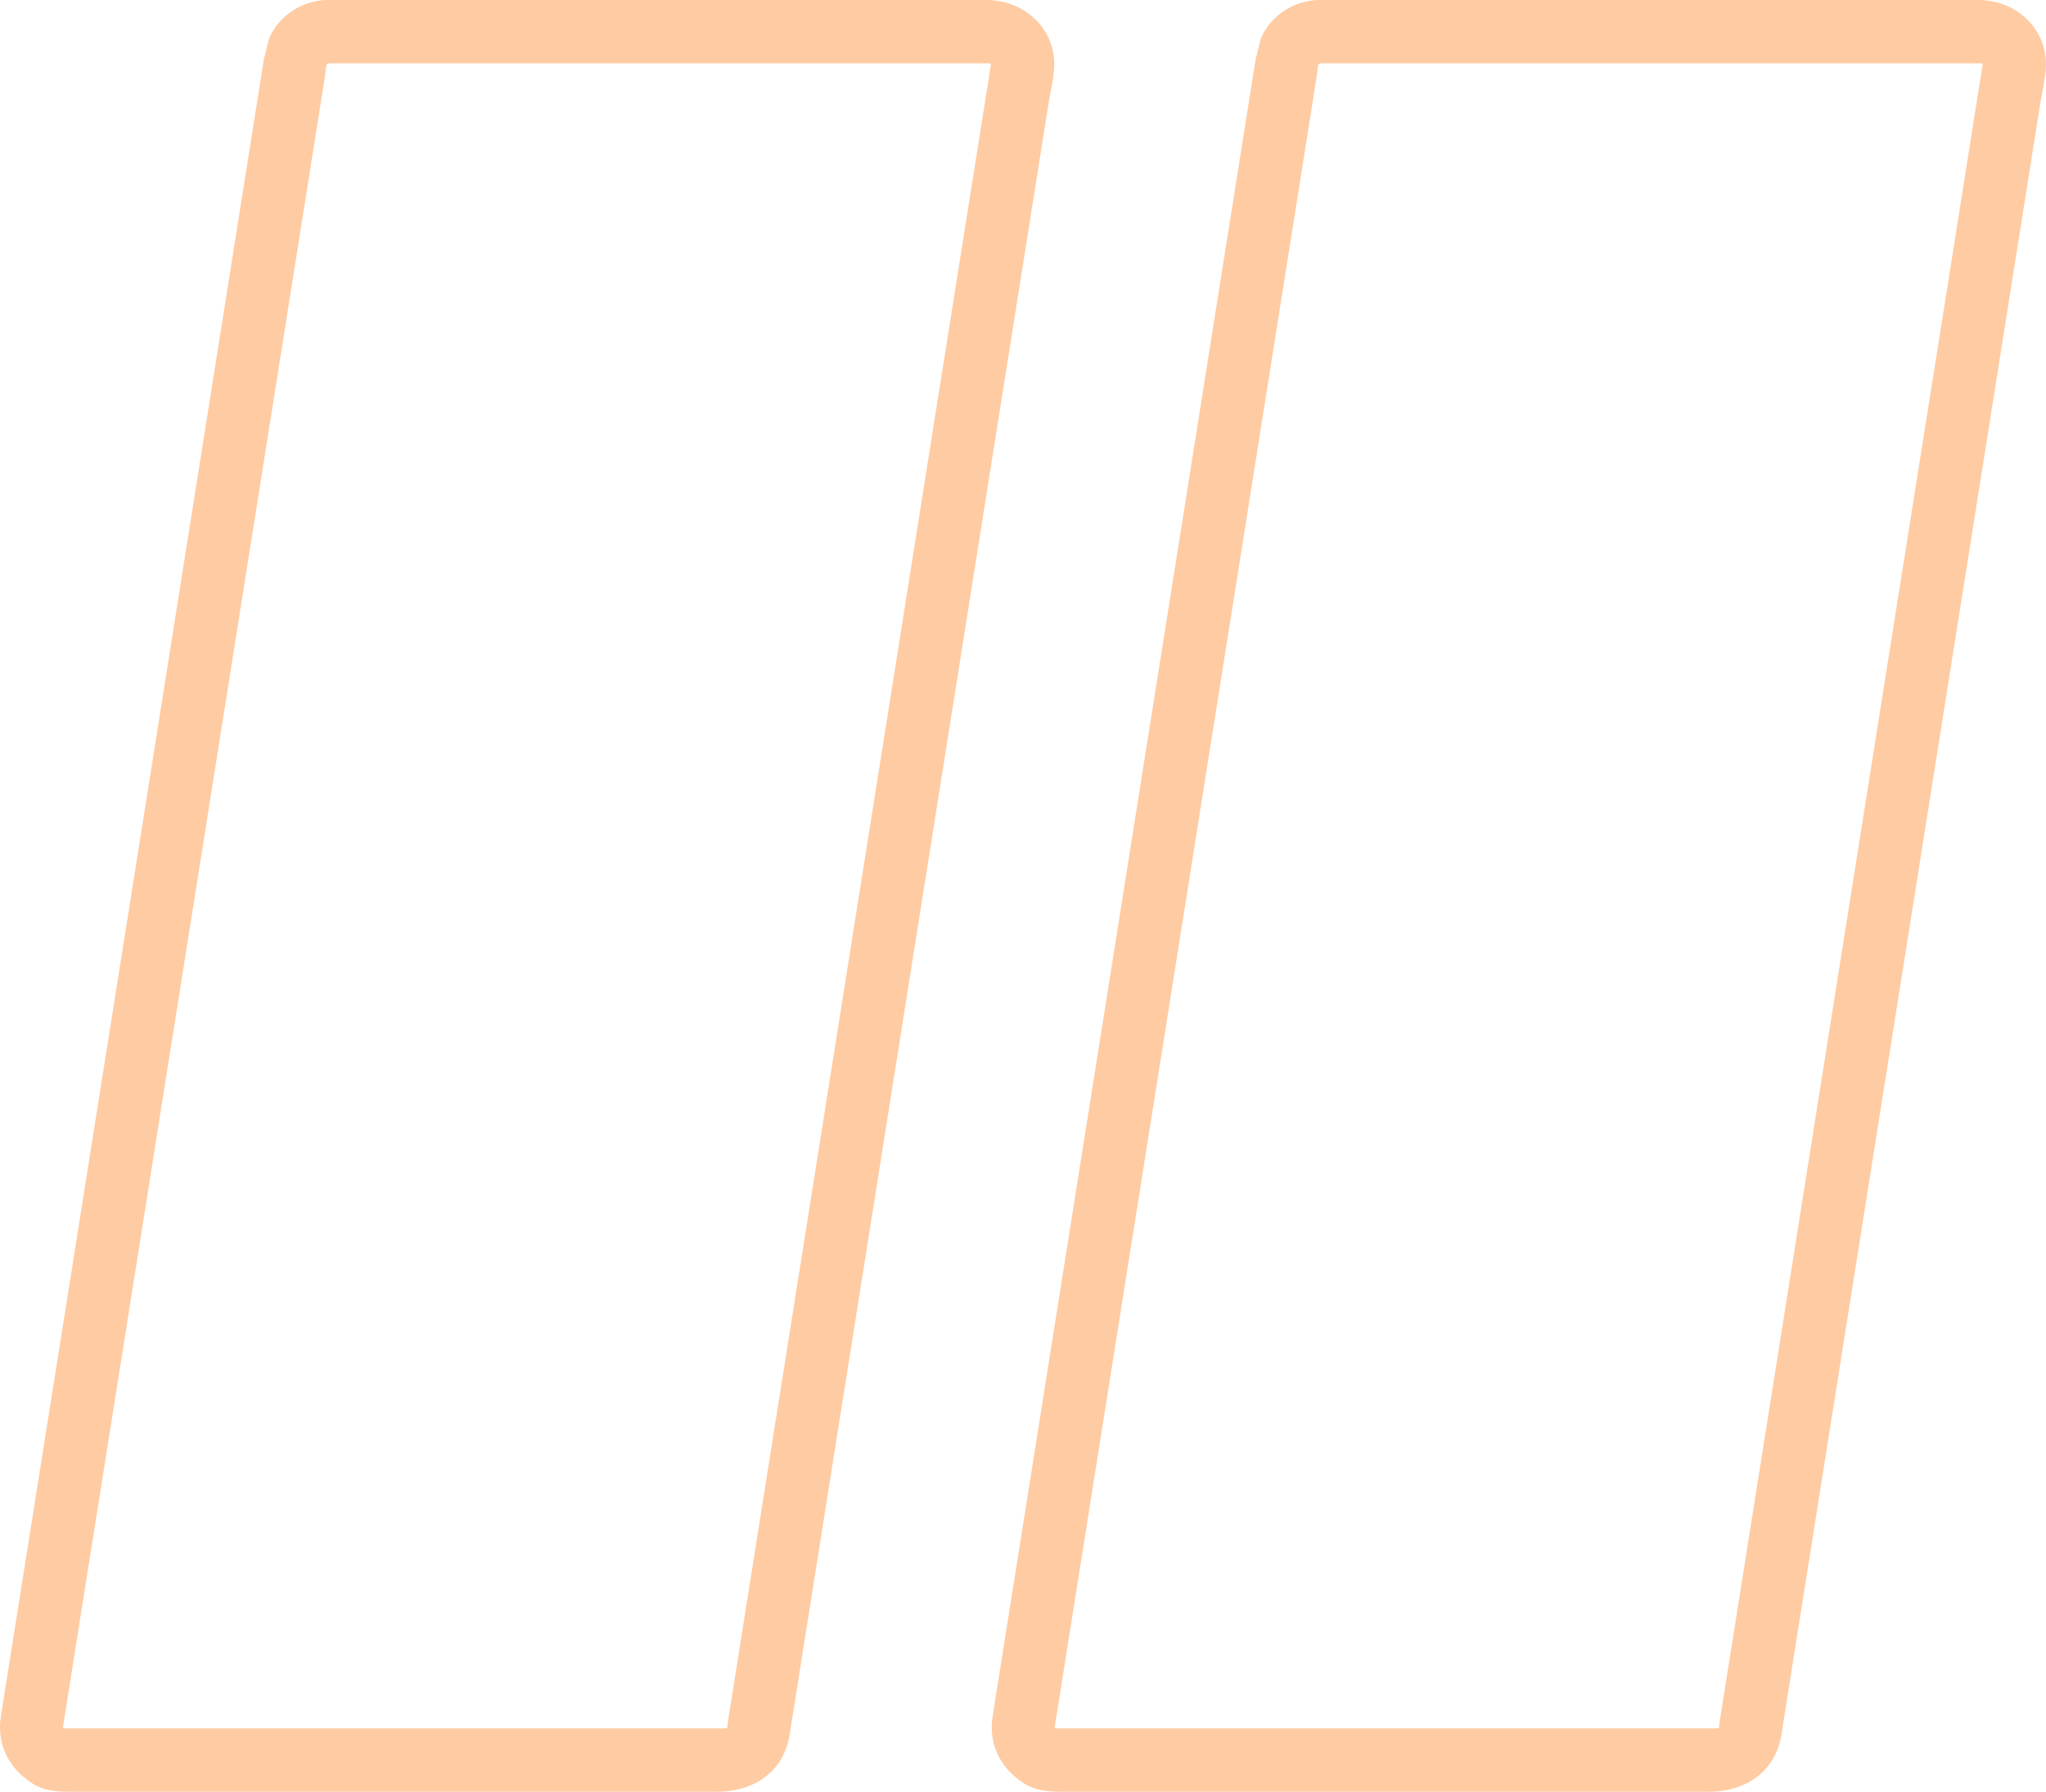
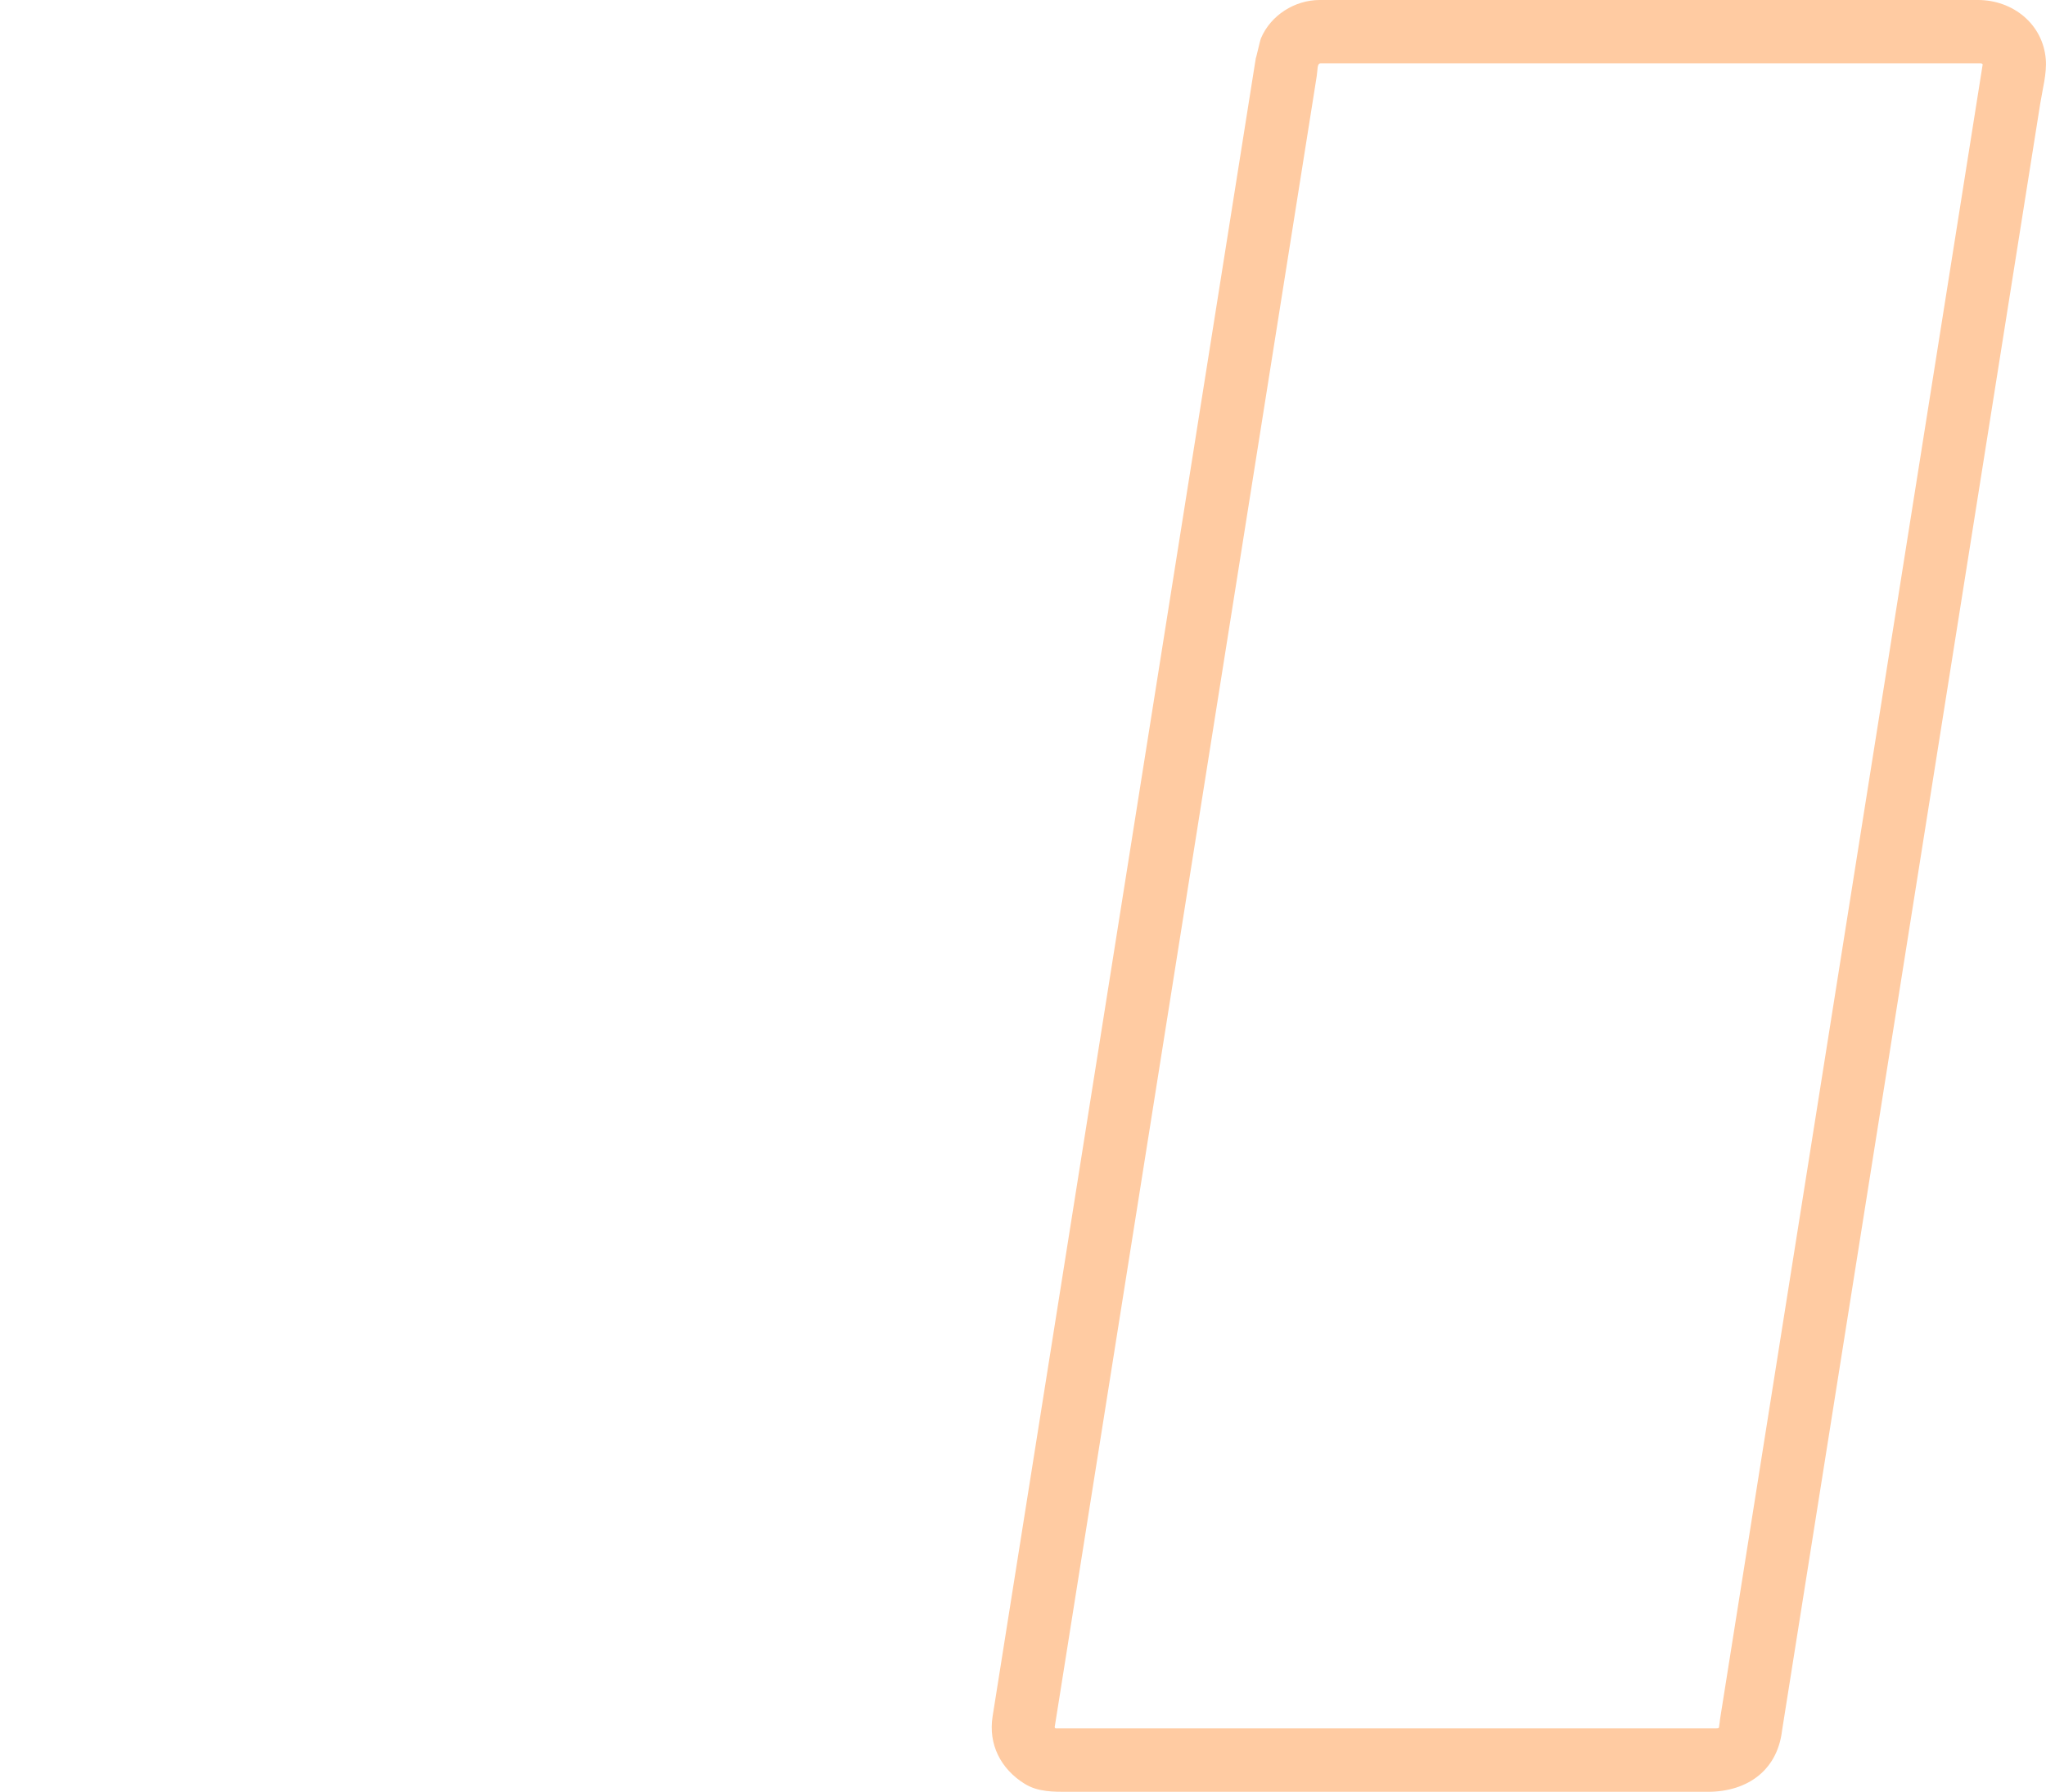
<svg xmlns="http://www.w3.org/2000/svg" fill="#000000" height="424.15pt" version="1.1" viewBox="0 0 484.25 424.15" width="484.25pt">
  <g fill="#ffcba2" id="change1_1">
-     <path d="m172.13 408.84c-0.02 0.22-0.1 0.31-0.84 0.31h-3-12.13-41.41-88.078-9.91-1.567c-0.66 0-0.027-1.97-0.609 1.68 0.012-0.06 0.023-0.13 0.035-0.21 0.535-3.39 1.074-6.78 1.613-10.17 3.043-19.17 6.086-38.34 9.125-57.52 9.86-62.11 19.719-124.23 29.575-186.35 7.101-44.74 14.203-89.49 21.3-134.24 0.231-1.438 0.457-2.875 0.688-4.317 0.238-1.515 0.055-3.027 0.898-3.027h21.516 92.834 35.1 6.79c0.95 0 0.27 1.594 0.78-1.637-0.05 0.297-0.09 0.59-0.14 0.883-2.03 12.789-4.06 25.578-6.09 38.363-9.27 58.405-18.54 116.82-27.81 175.22-8.42 53.11-16.85 106.22-25.28 159.32l-3.12 19.71c-0.64 4.03 0.97 8.05 5.24 9.22 3.6 1 8.58-1.19 9.22-5.23 5.43-34.21 10.86-68.41 16.28-102.62 10.06-63.35 20.11-126.71 30.16-190.06 3.85-24.211 7.69-48.418 11.53-72.621 1.11-7.016 2.22-14.031 3.34-21.043 0.52-3.293 1.58-7.117 1.31-10.461-0.68-8.41-7.87-14.039-16.03-14.039-2.86 0-5.71 0-8.57 0h-37.27-91.743-18.258c-5.894 0-11.582 3.613-13.882 9.055-0.278 0.656-1.45 6.121-1.161 4.285-0.015 0.102-0.031 0.199-0.046 0.297-0.188 1.187-0.375 2.375-0.563 3.562-2.5 15.743-4.996 31.485-7.496 47.227-9.574 60.338-19.152 120.68-28.727 181.03-7.89 49.73-15.785 99.47-23.679 149.21-0.614 3.88-1.231 7.76-1.844 11.64-1.055 6.63 1.922 12.44 7.578 15.95 3.211 2 6.977 1.9 10.582 1.9h77.621 57.578 15.91c9.53 0 16.84-5.27 17.65-15.31 0.78-9.64-14.23-9.57-15 0" fill="inherit" />
    <path d="m406.86 408.84c-0.02 0.22-0.1 0.31-0.84 0.31h-3-12.13-41.41-88.08-9.91-1.57c-0.66 0-0.03-1.97-0.61 1.68 0.01-0.06 0.03-0.13 0.03-0.21l1.62-10.17c3.04-19.17 6.09-38.34 9.13-57.52 9.86-62.11 19.71-124.23 29.57-186.35 7.1-44.74 14.2-89.49 21.3-134.24 0.23-1.438 0.46-2.875 0.68-4.317 0.25-1.515 0.06-3.027 0.91-3.027h21.51 92.83 35.1 6.8c0.94 0 0.26 1.594 0.77-1.637-0.04 0.297-0.09 0.59-0.14 0.883-2.03 12.789-4.06 25.578-6.08 38.363-9.27 58.405-18.54 116.82-27.81 175.22-8.42 53.11-16.85 106.22-25.28 159.32-1.04 6.57-2.09 13.14-3.13 19.71-0.64 4.03 0.97 8.05 5.24 9.22 3.61 1 8.59-1.19 9.23-5.23 5.43-34.21 10.85-68.41 16.28-102.62 10.06-63.35 20.11-126.71 30.16-190.06 3.84-24.211 7.68-48.418 11.52-72.621 1.12-7.016 2.23-14.031 3.34-21.043 0.52-3.293 1.58-7.117 1.31-10.461-0.68-8.41-7.87-14.039-16.03-14.039-2.85 0-5.71 0-8.56 0h-37.27-91.75-18.25c-5.9 0-11.59 3.613-13.89 9.055-0.28 0.656-1.45 6.121-1.16 4.285-0.01 0.102-0.03 0.199-0.04 0.297-0.19 1.187-0.38 2.375-0.57 3.562-2.5 15.743-5 31.485-7.49 47.227-9.58 60.338-19.15 120.68-28.73 181.03-7.89 49.73-15.78 99.47-23.68 149.21-0.62 3.88-1.23 7.76-1.85 11.64-1.05 6.63 1.93 12.44 7.58 15.95 3.22 2 6.98 1.9 10.59 1.9h77.62 57.57 15.92c9.52 0 16.84-5.27 17.65-15.31 0.77-9.64-14.23-9.57-15 0" fill="inherit" />
  </g>
</svg>